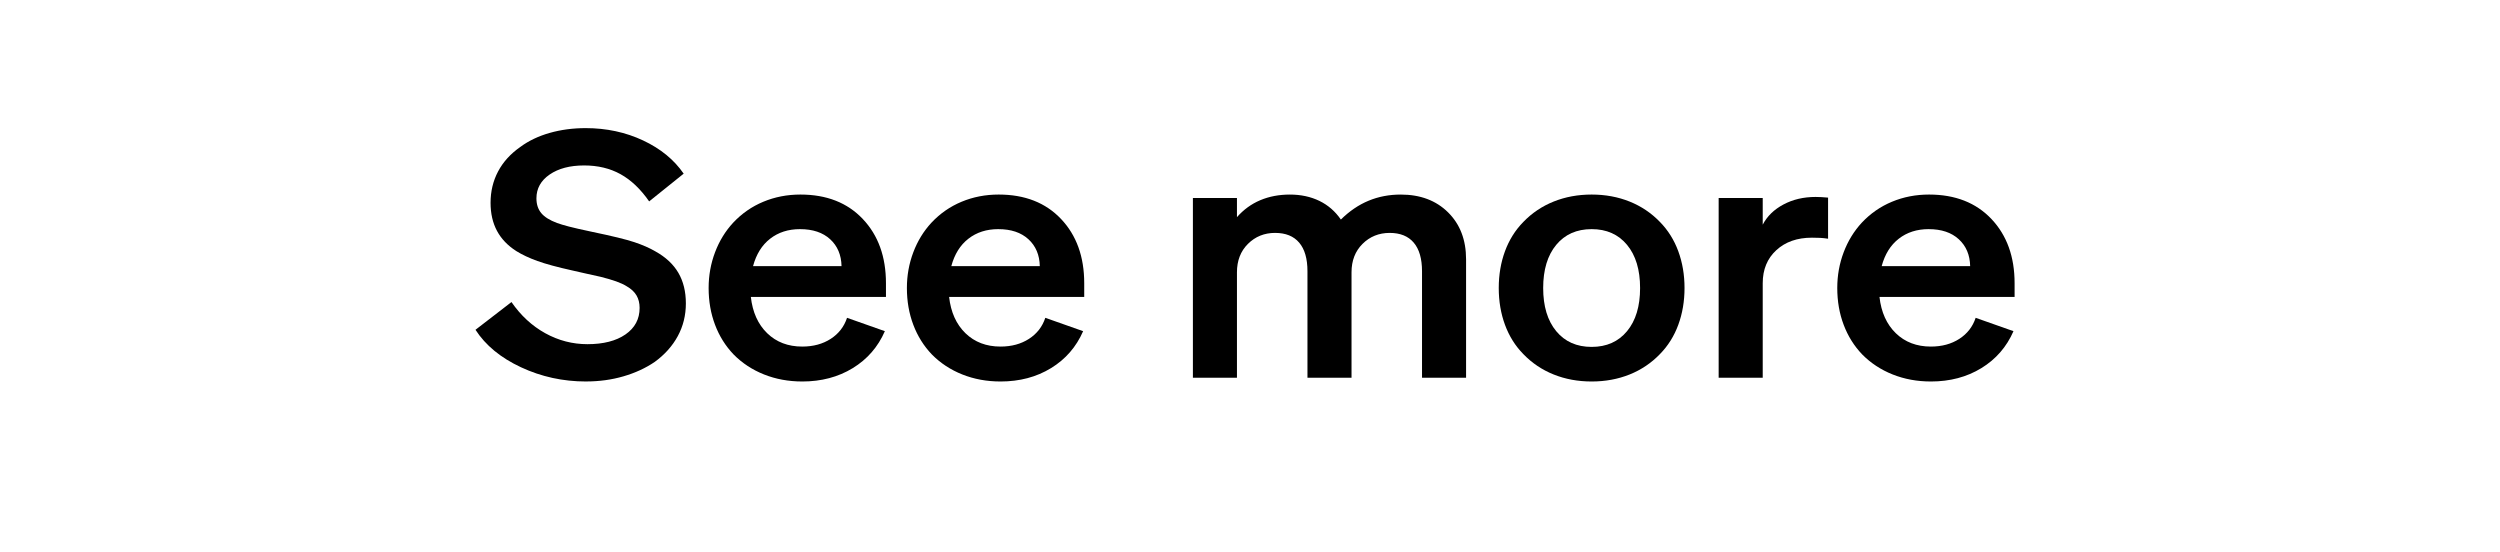
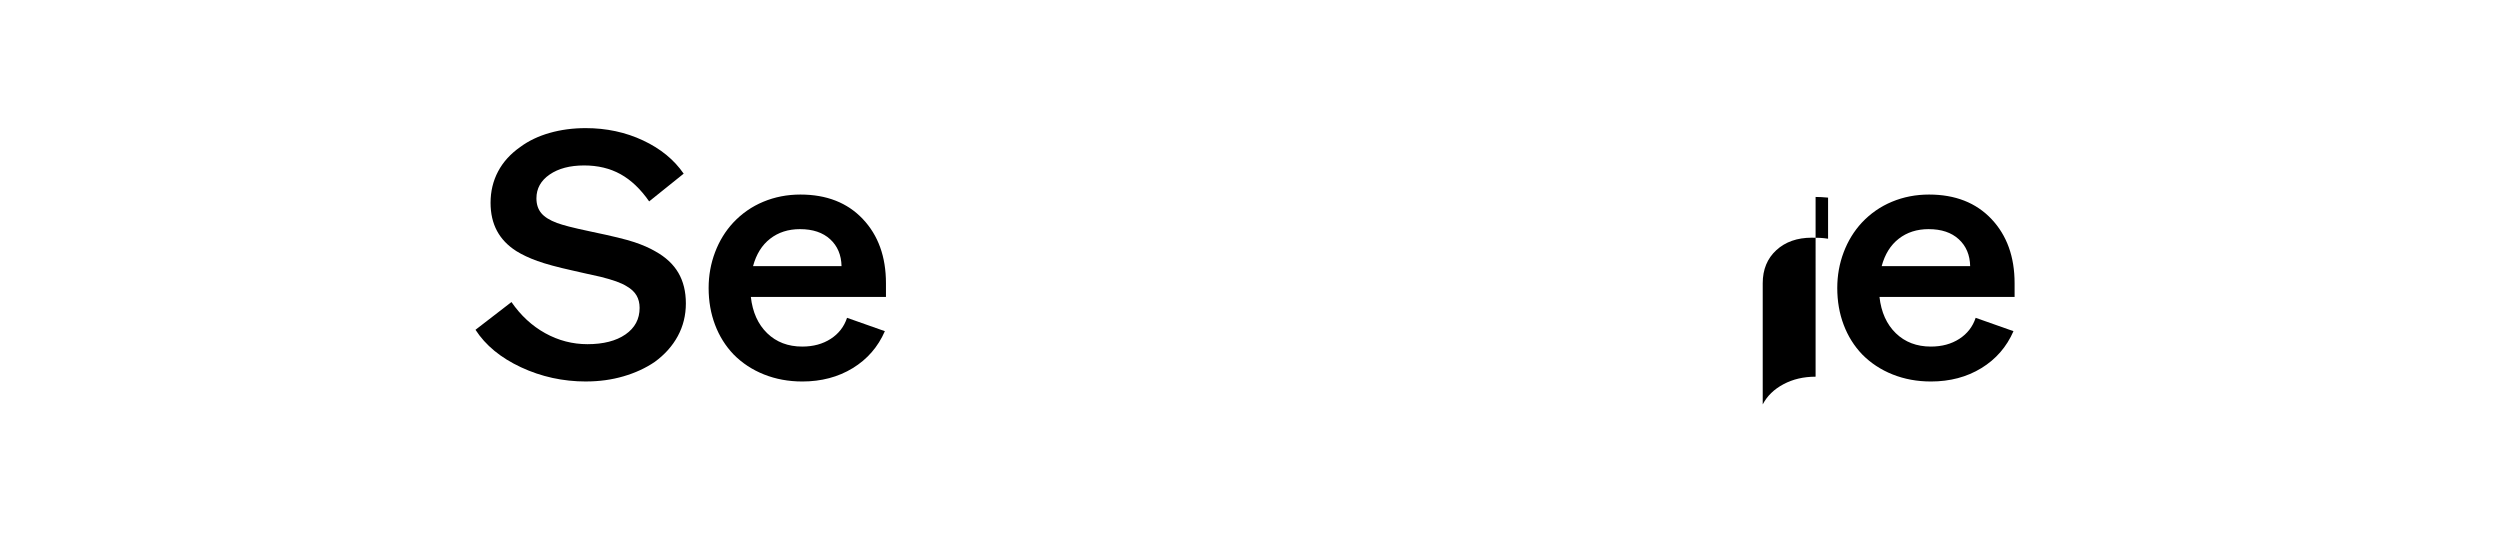
<svg xmlns="http://www.w3.org/2000/svg" id="Layer_1" viewBox="0 0 222 49">
  <path d="m52.037,33.876c-2.043,0-3.967-.42-5.771-1.262-1.805-.841-3.152-1.95-4.043-3.329l3.195-2.463c.826,1.196,1.826,2.119,3,2.768s2.423.973,3.749.973c1.413,0,2.538-.289,3.375-.866.836-.578,1.255-1.363,1.255-2.356,0-.426-.093-.796-.277-1.11-.185-.313-.473-.582-.864-.806-.261-.162-.576-.309-.945-.44-.37-.132-.837-.269-1.402-.41-.304-.062-.739-.157-1.304-.289-.565-.132-.946-.218-1.141-.259-1.37-.304-2.418-.588-3.146-.852-.729-.263-1.353-.557-1.875-.881-.761-.487-1.332-1.085-1.712-1.794-.38-.71-.57-1.541-.57-2.494,0-1.013.223-1.94.668-2.782.445-.841,1.103-1.566,1.972-2.174.739-.547,1.608-.962,2.608-1.247,1-.284,2.065-.426,3.195-.426,1.847,0,3.548.365,5.102,1.095,1.554.729,2.755,1.713,3.603,2.949l-3.065,2.462c-.761-1.094-1.609-1.9-2.543-2.417-.935-.517-2.011-.775-3.228-.775-1.261,0-2.282.269-3.065.806-.783.538-1.174,1.242-1.174,2.113,0,.527.141.963.424,1.307.282.345.75.638,1.402.882.282.102.636.208,1.06.318.424.112,1.113.27,2.07.472,1.76.365,3.004.669,3.733.912.728.243,1.353.517,1.875.821.913.507,1.592,1.14,2.038,1.9.445.76.668,1.667.668,2.72s-.239,2.021-.717,2.903-1.163,1.647-2.054,2.296c-.805.547-1.728.973-2.771,1.276-1.043.305-2.152.456-3.326.456Z" />
  <path d="m71.24,33.876c-1.218,0-2.348-.208-3.391-.623-1.043-.415-1.946-1.008-2.706-1.778-.717-.75-1.267-1.627-1.646-2.63-.381-1.004-.571-2.093-.571-3.269,0-1.114.19-2.173.571-3.177.38-1.003.918-1.879,1.614-2.63.761-.81,1.651-1.429,2.673-1.854,1.021-.426,2.119-.639,3.293-.639,2.326,0,4.173.725,5.542,2.174,1.37,1.449,2.054,3.35,2.054,5.7v1.216h-11.998c.152,1.358.636,2.433,1.451,3.224.815.79,1.853,1.186,3.114,1.186.978,0,1.82-.229,2.527-.685.706-.456,1.19-1.079,1.451-1.869l3.358,1.186c-.609,1.398-1.56,2.493-2.853,3.283-1.293.791-2.788,1.186-4.483,1.186Zm-.196-13.529c-1.043,0-1.929.284-2.657.852-.729.567-1.233,1.378-1.516,2.432h7.857c-.021-.992-.358-1.788-1.01-2.387-.652-.598-1.544-.896-2.674-.896Z" />
-   <path d="m88.846,33.876c-1.218,0-2.348-.208-3.391-.623-1.043-.415-1.946-1.008-2.706-1.778-.717-.75-1.267-1.627-1.646-2.63-.381-1.004-.571-2.093-.571-3.269,0-1.114.19-2.173.571-3.177.38-1.003.918-1.879,1.614-2.63.761-.81,1.651-1.429,2.673-1.854,1.021-.426,2.119-.639,3.293-.639,2.326,0,4.173.725,5.542,2.174,1.37,1.449,2.054,3.35,2.054,5.7v1.216h-11.998c.152,1.358.636,2.433,1.451,3.224.815.79,1.853,1.186,3.114,1.186.978,0,1.82-.229,2.527-.685.706-.456,1.19-1.079,1.451-1.869l3.358,1.186c-.609,1.398-1.56,2.493-2.853,3.283-1.293.791-2.788,1.186-4.483,1.186Zm-.196-13.529c-1.043,0-1.929.284-2.657.852-.729.567-1.233,1.378-1.516,2.432h7.857c-.021-.992-.358-1.788-1.01-2.387-.652-.598-1.544-.896-2.674-.896Z" />
-   <path d="m113.232,20.681c-.956,0-1.76.325-2.413.974-.652.648-.978,1.489-.978,2.523v9.364h-3.912v-15.961h3.912v1.702c.587-.668,1.277-1.17,2.07-1.505.794-.334,1.668-.501,2.625-.501.978,0,1.853.188,2.624.562s1.407.927,1.908,1.657c.76-.75,1.581-1.307,2.461-1.672.881-.365,1.83-.547,2.854-.547,1.738,0,3.141.527,4.205,1.581,1.064,1.054,1.598,2.443,1.598,4.166v10.519h-3.912v-9.456c0-1.114-.244-1.961-.734-2.538-.488-.578-1.201-.867-2.135-.867-.957,0-1.761.325-2.413.974-.651.648-.978,1.489-.978,2.523v9.364h-3.913v-9.456c0-1.114-.244-1.961-.733-2.538-.489-.578-1.201-.867-2.136-.867Z" />
-   <path d="m147.401,19.708c.717.729,1.261,1.597,1.63,2.6.369,1.004.555,2.093.555,3.268s-.186,2.265-.555,3.269c-.369,1.003-.913,1.87-1.63,2.6-.761.79-1.658,1.394-2.689,1.809-1.033.415-2.158.623-3.375.623s-2.342-.208-3.374-.623c-1.033-.415-1.93-1.019-2.69-1.809-.717-.729-1.261-1.597-1.63-2.6-.37-1.004-.554-2.093-.554-3.269s.184-2.264.554-3.268c.369-1.003.913-1.87,1.63-2.6.761-.791,1.657-1.393,2.69-1.809,1.032-.415,2.156-.623,3.374-.623s2.342.208,3.375.623c1.031.416,1.929,1.019,2.689,1.809Zm-6.064.639c-1.326,0-2.375.467-3.146,1.398-.771.933-1.157,2.21-1.157,3.831s.386,2.898,1.157,3.831,1.82,1.398,3.146,1.398,2.375-.466,3.146-1.398,1.157-2.209,1.157-3.831-.386-2.898-1.157-3.831c-.771-.932-1.82-1.398-3.146-1.398Z" />
-   <path d="m161.225,17.489c.174,0,.348.005.521.015s.37.025.587.045v3.649c-.261-.041-.5-.065-.717-.076-.218-.01-.457-.016-.718-.016-1.304,0-2.358.37-3.162,1.11-.805.74-1.206,1.718-1.206,2.933v8.392h-3.913v-15.961h3.913v2.371c.391-.75,1.005-1.348,1.842-1.793.836-.446,1.787-.669,2.853-.669Z" />
+   <path d="m161.225,17.489c.174,0,.348.005.521.015s.37.025.587.045v3.649c-.261-.041-.5-.065-.717-.076-.218-.01-.457-.016-.718-.016-1.304,0-2.358.37-3.162,1.11-.805.74-1.206,1.718-1.206,2.933v8.392h-3.913h3.913v2.371c.391-.75,1.005-1.348,1.842-1.793.836-.446,1.787-.669,2.853-.669Z" />
  <path d="m171.462,33.876c-1.218,0-2.348-.208-3.391-.623-1.044-.415-1.945-1.008-2.706-1.778-.718-.75-1.267-1.627-1.646-2.63-.381-1.004-.57-2.093-.57-3.269,0-1.114.189-2.173.57-3.177.38-1.003.918-1.879,1.613-2.63.761-.81,1.652-1.429,2.674-1.854,1.021-.426,2.119-.639,3.293-.639,2.325,0,4.173.725,5.543,2.174,1.369,1.449,2.054,3.35,2.054,5.7v1.216h-11.998c.151,1.358.636,2.433,1.451,3.224.814.79,1.853,1.186,3.113,1.186.979,0,1.82-.229,2.526-.685s1.19-1.079,1.451-1.869l3.358,1.186c-.609,1.398-1.561,2.493-2.853,3.283-1.294.791-2.788,1.186-4.483,1.186Zm-.195-13.529c-1.044,0-1.93.284-2.657.852-.729.567-1.234,1.378-1.517,2.432h7.857c-.021-.992-.358-1.788-1.011-2.387-.651-.598-1.543-.896-2.673-.896Z" />
</svg>